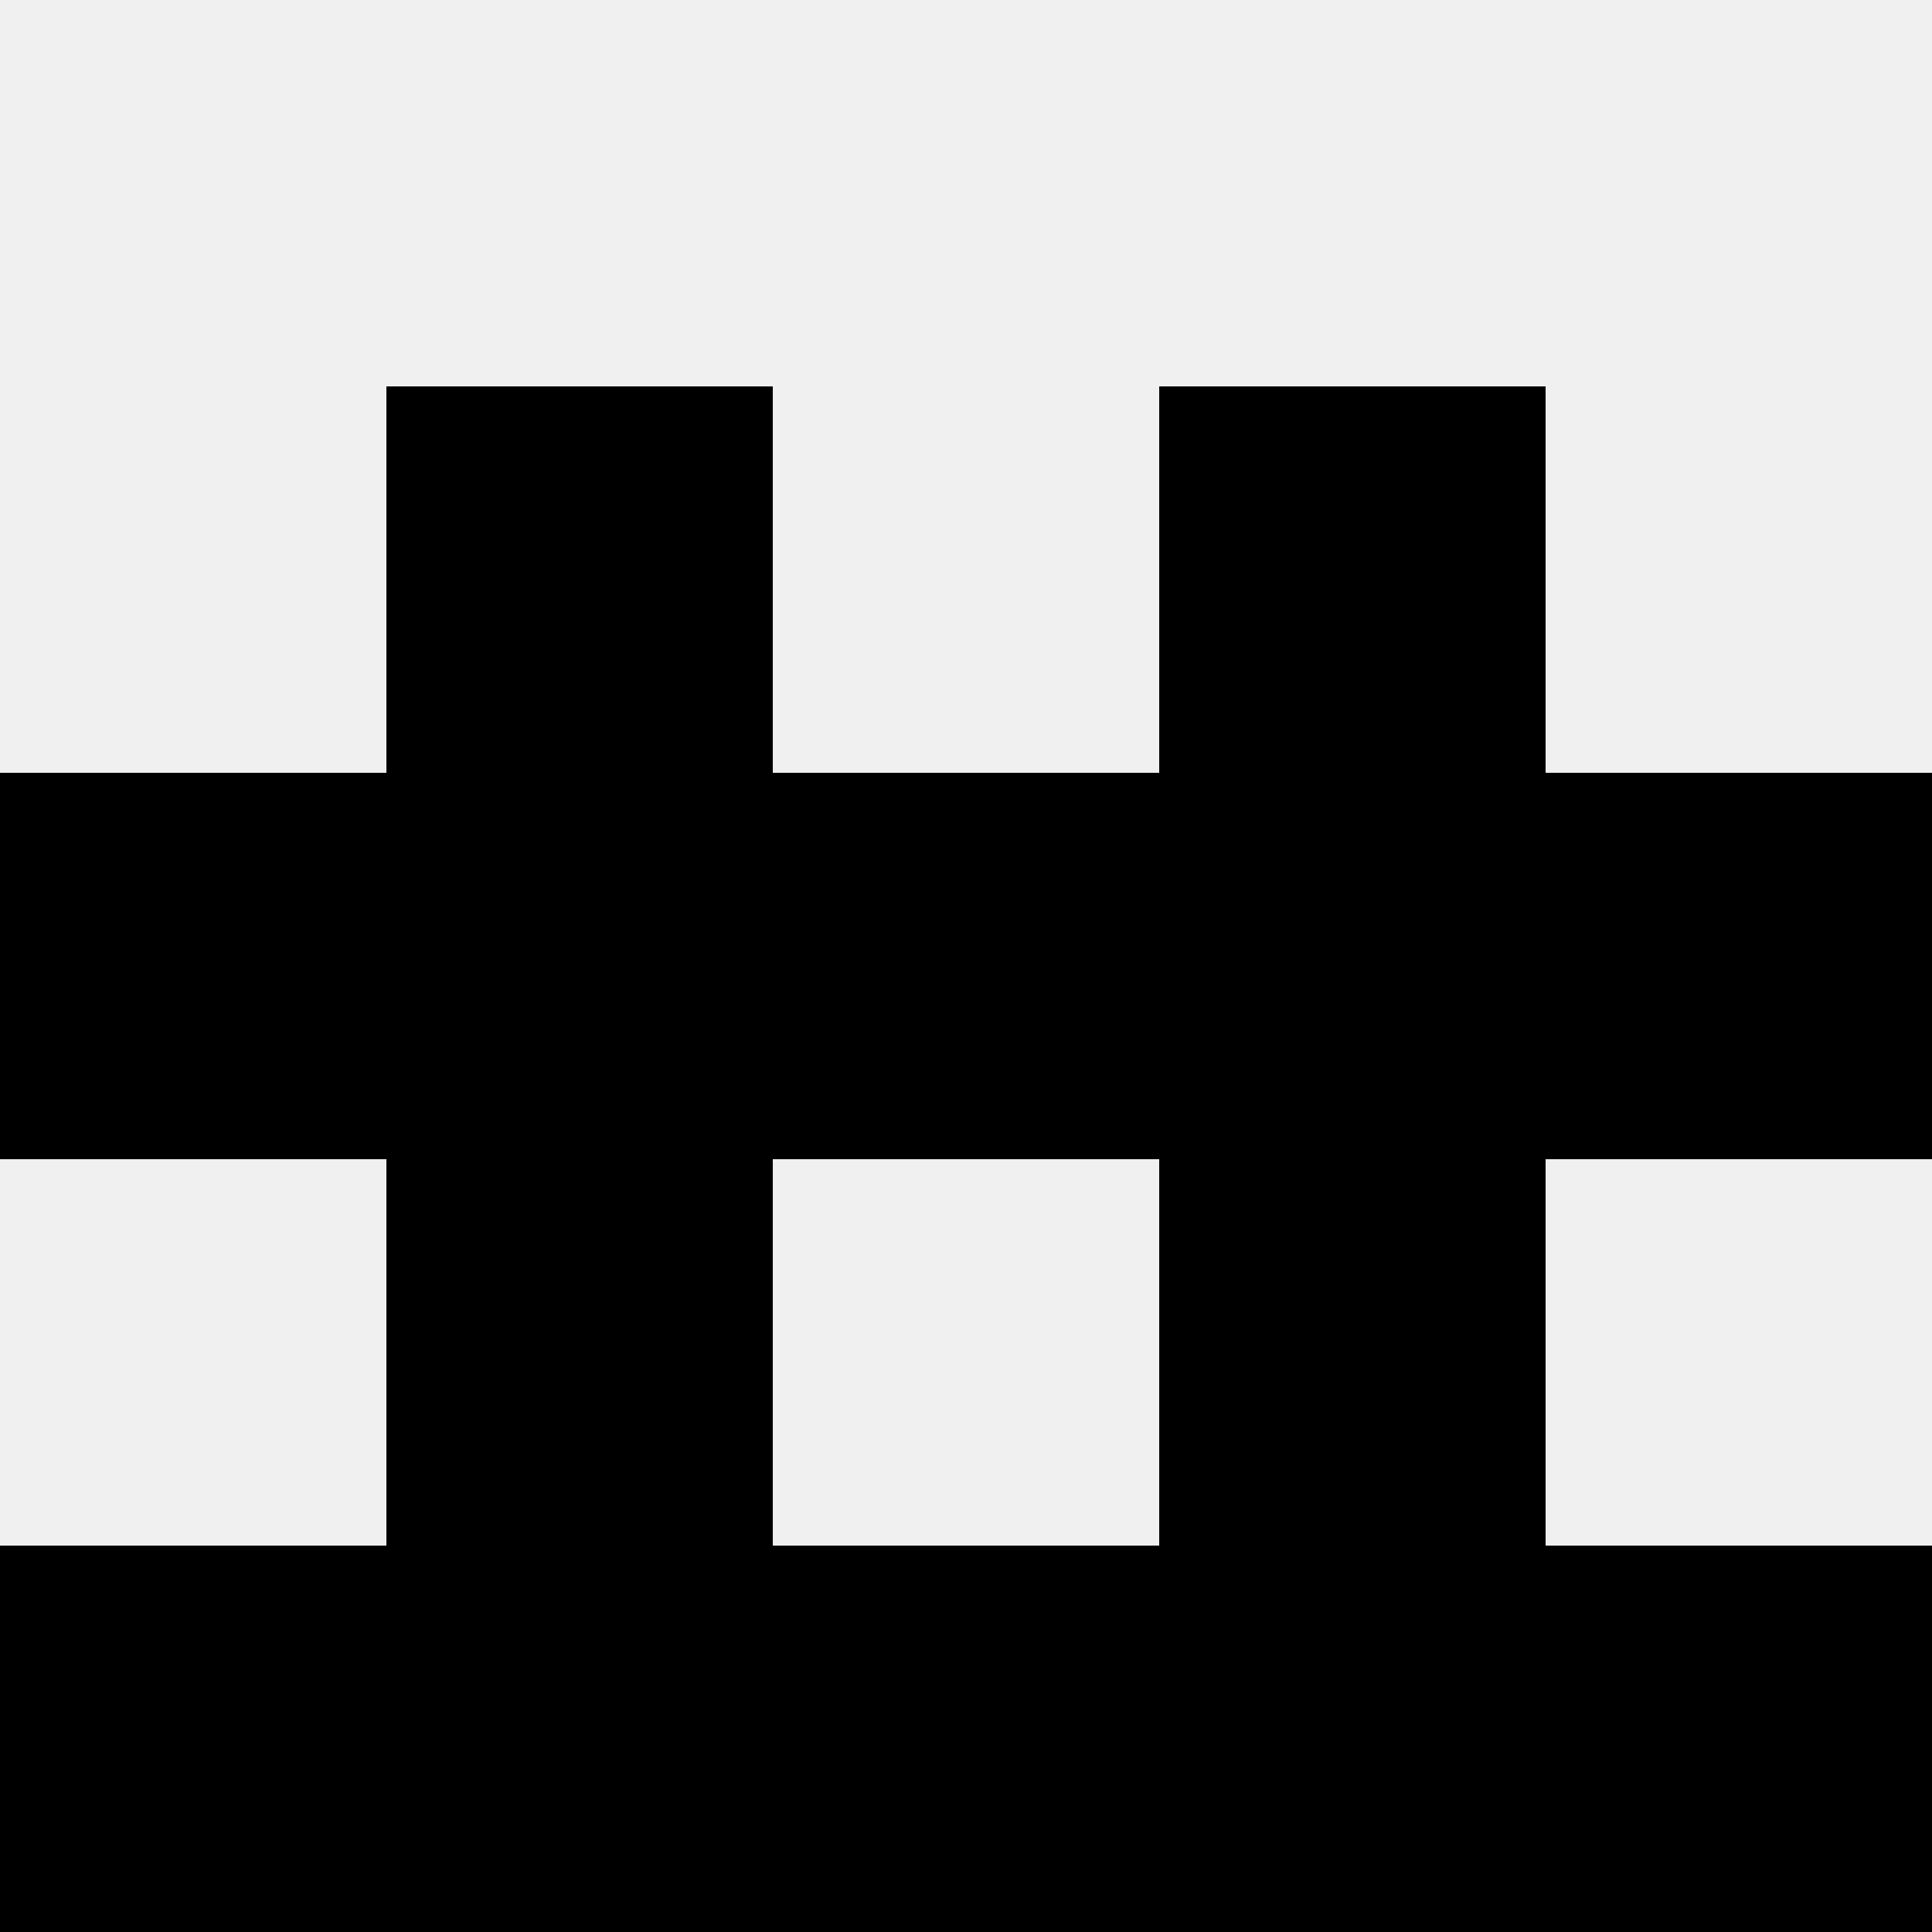
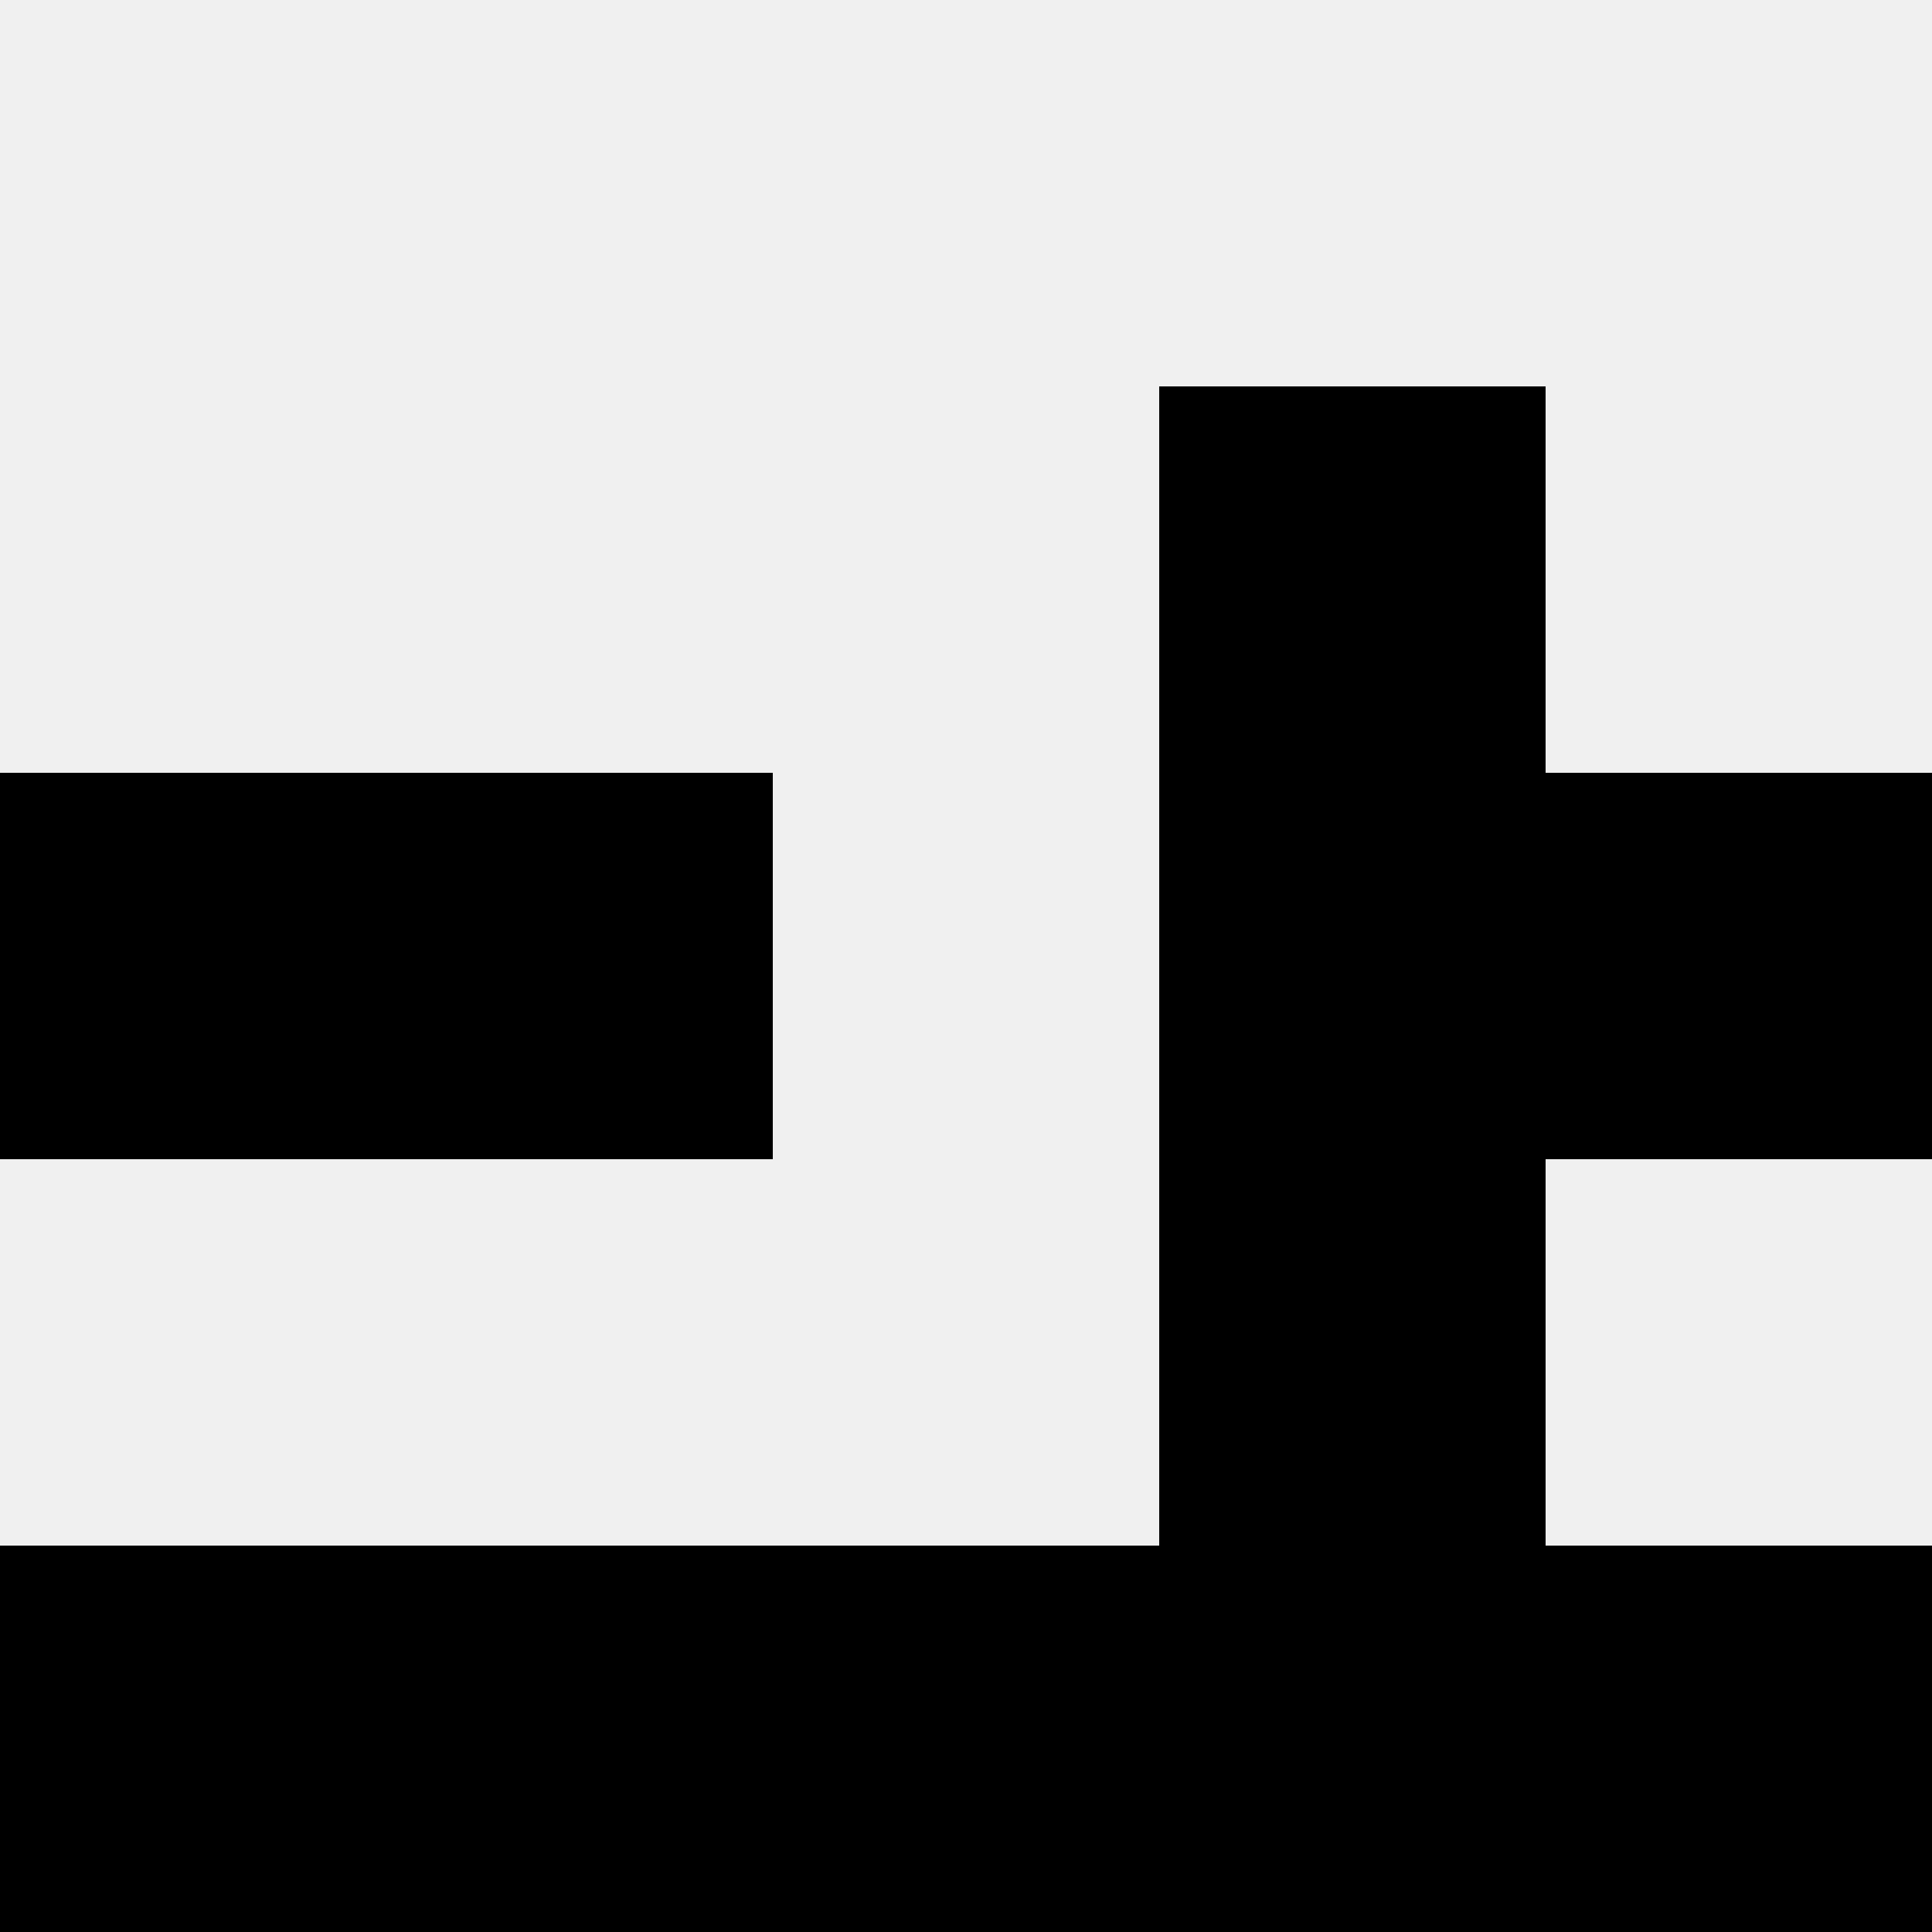
<svg xmlns="http://www.w3.org/2000/svg" width="80" height="80">
  <rect width="100%" height="100%" fill="#f0f0f0" />
-   <rect x="16" y="16" width="16" height="16" fill="hsl(3, 70%, 50%)" />
  <rect x="48" y="16" width="16" height="16" fill="hsl(3, 70%, 50%)" />
  <rect x="0" y="32" width="16" height="16" fill="hsl(3, 70%, 50%)" />
  <rect x="64" y="32" width="16" height="16" fill="hsl(3, 70%, 50%)" />
  <rect x="16" y="32" width="16" height="16" fill="hsl(3, 70%, 50%)" />
  <rect x="48" y="32" width="16" height="16" fill="hsl(3, 70%, 50%)" />
-   <rect x="32" y="32" width="16" height="16" fill="hsl(3, 70%, 50%)" />
-   <rect x="32" y="32" width="16" height="16" fill="hsl(3, 70%, 50%)" />
-   <rect x="16" y="48" width="16" height="16" fill="hsl(3, 70%, 50%)" />
  <rect x="48" y="48" width="16" height="16" fill="hsl(3, 70%, 50%)" />
  <rect x="0" y="64" width="16" height="16" fill="hsl(3, 70%, 50%)" />
  <rect x="64" y="64" width="16" height="16" fill="hsl(3, 70%, 50%)" />
  <rect x="16" y="64" width="16" height="16" fill="hsl(3, 70%, 50%)" />
  <rect x="48" y="64" width="16" height="16" fill="hsl(3, 70%, 50%)" />
  <rect x="32" y="64" width="16" height="16" fill="hsl(3, 70%, 50%)" />
-   <rect x="32" y="64" width="16" height="16" fill="hsl(3, 70%, 50%)" />
</svg>